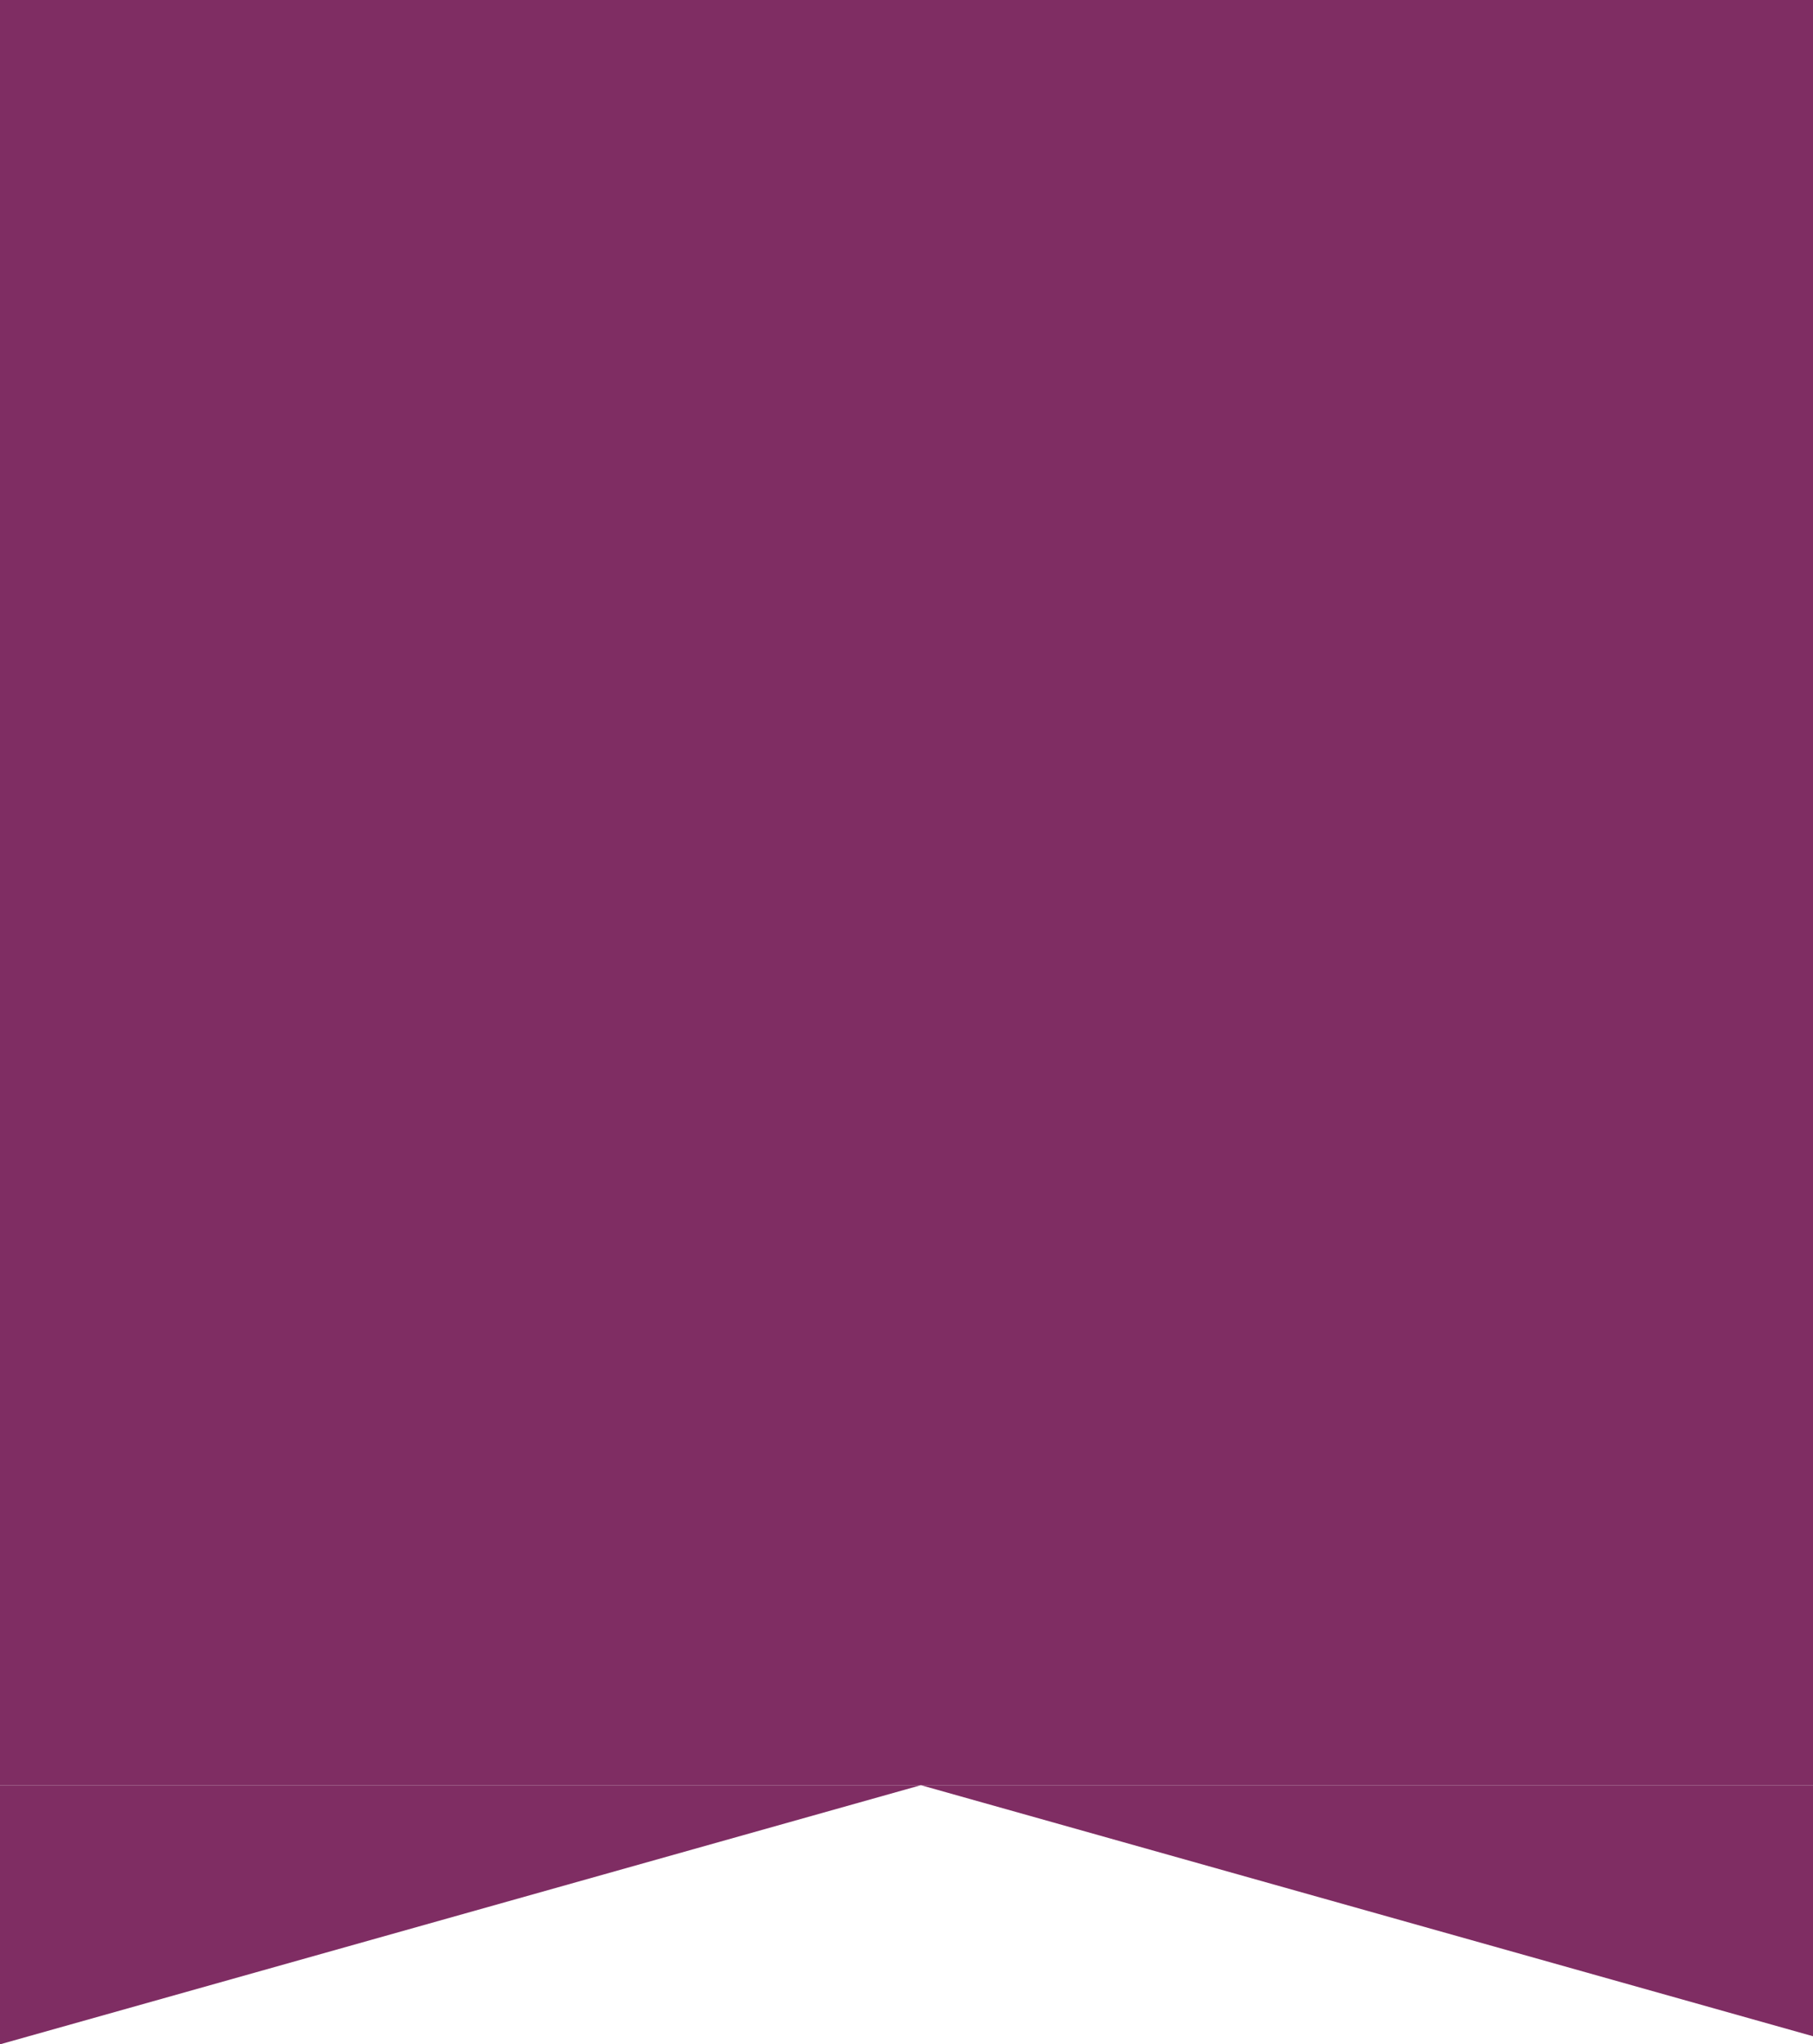
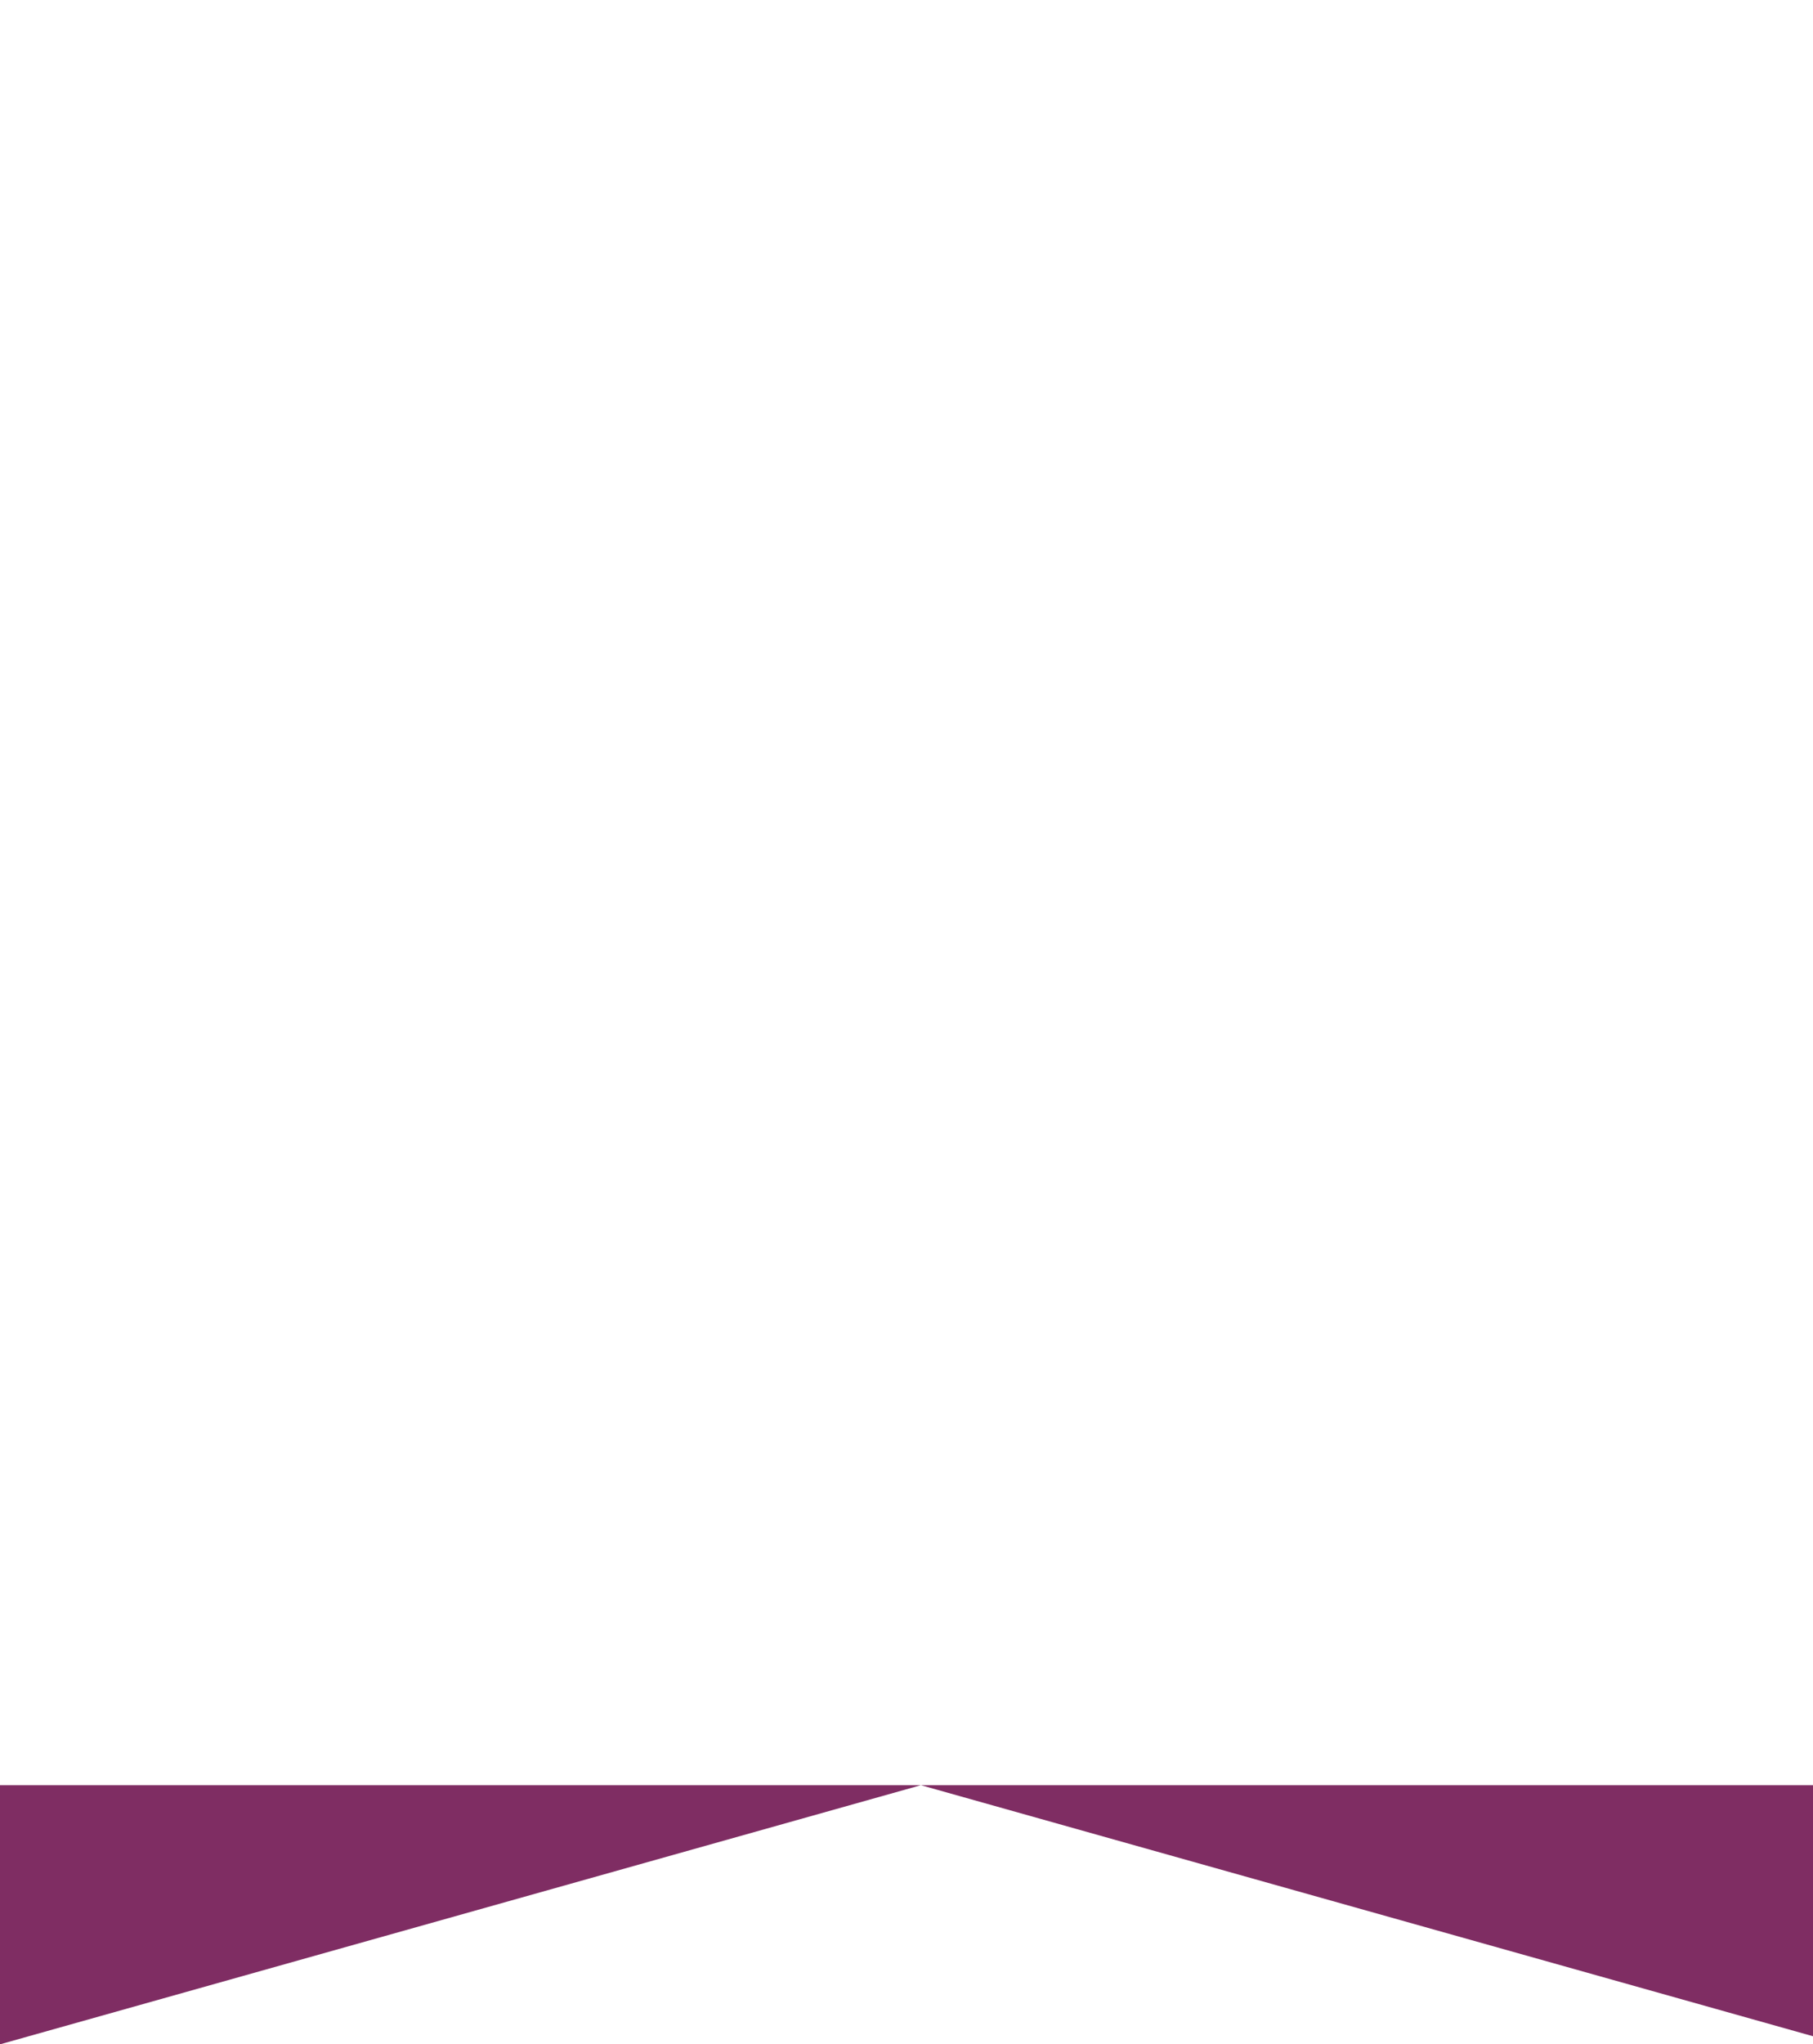
<svg xmlns="http://www.w3.org/2000/svg" width="63" height="71" viewBox="0 0 63 71" fill="none">
  <g clip-path="url(#clip0_2370_2872)">
-     <path d="M63 -7H0V62H63V-7Z" fill="#7F2D63" />
-   </g>
+     </g>
  <path fill-rule="evenodd" clip-rule="evenodd" d="M63 70.719L32 62H63V70.719ZM0 71V62H32L0 71Z" fill="#7F2D63" />
  <defs>
    <clipPath id="clip0_2370_2872">
-       <rect width="63" height="63" fill="white" />
-     </clipPath>
+       </clipPath>
  </defs>
</svg>